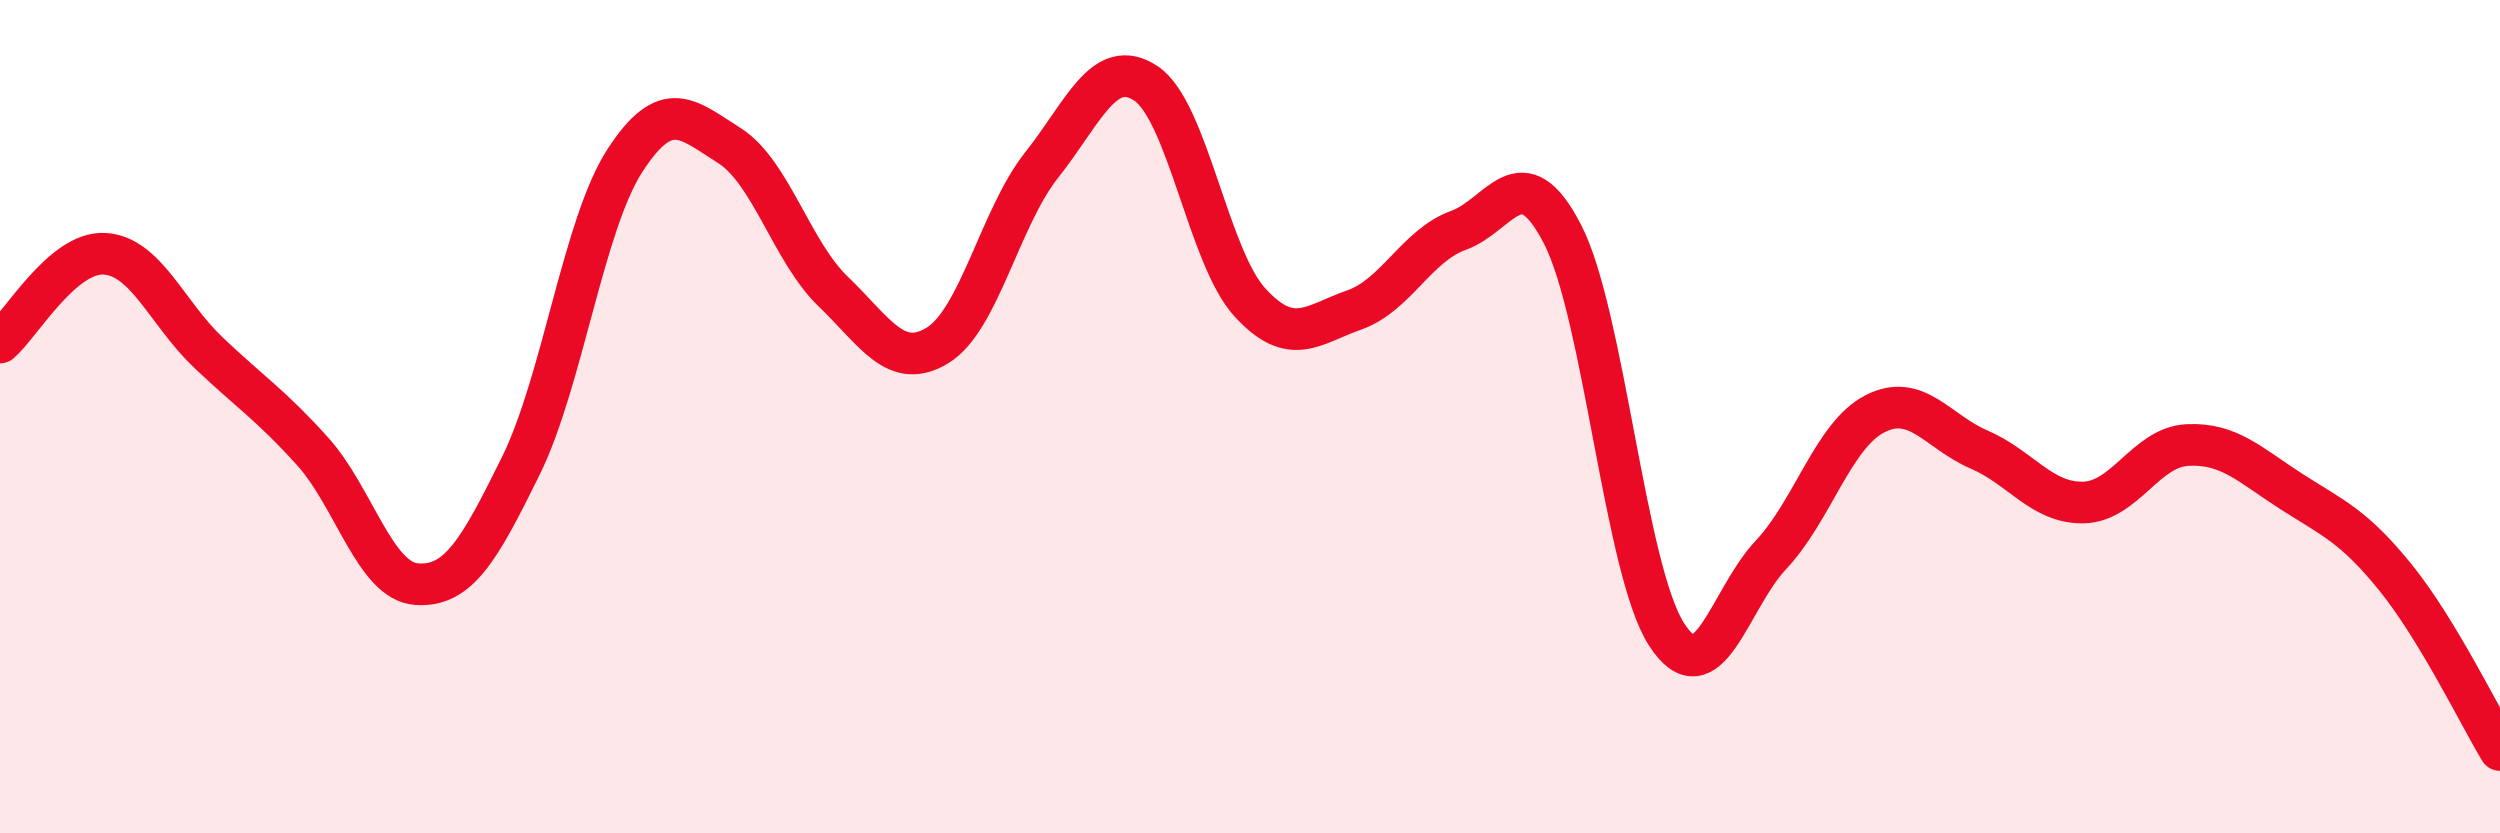
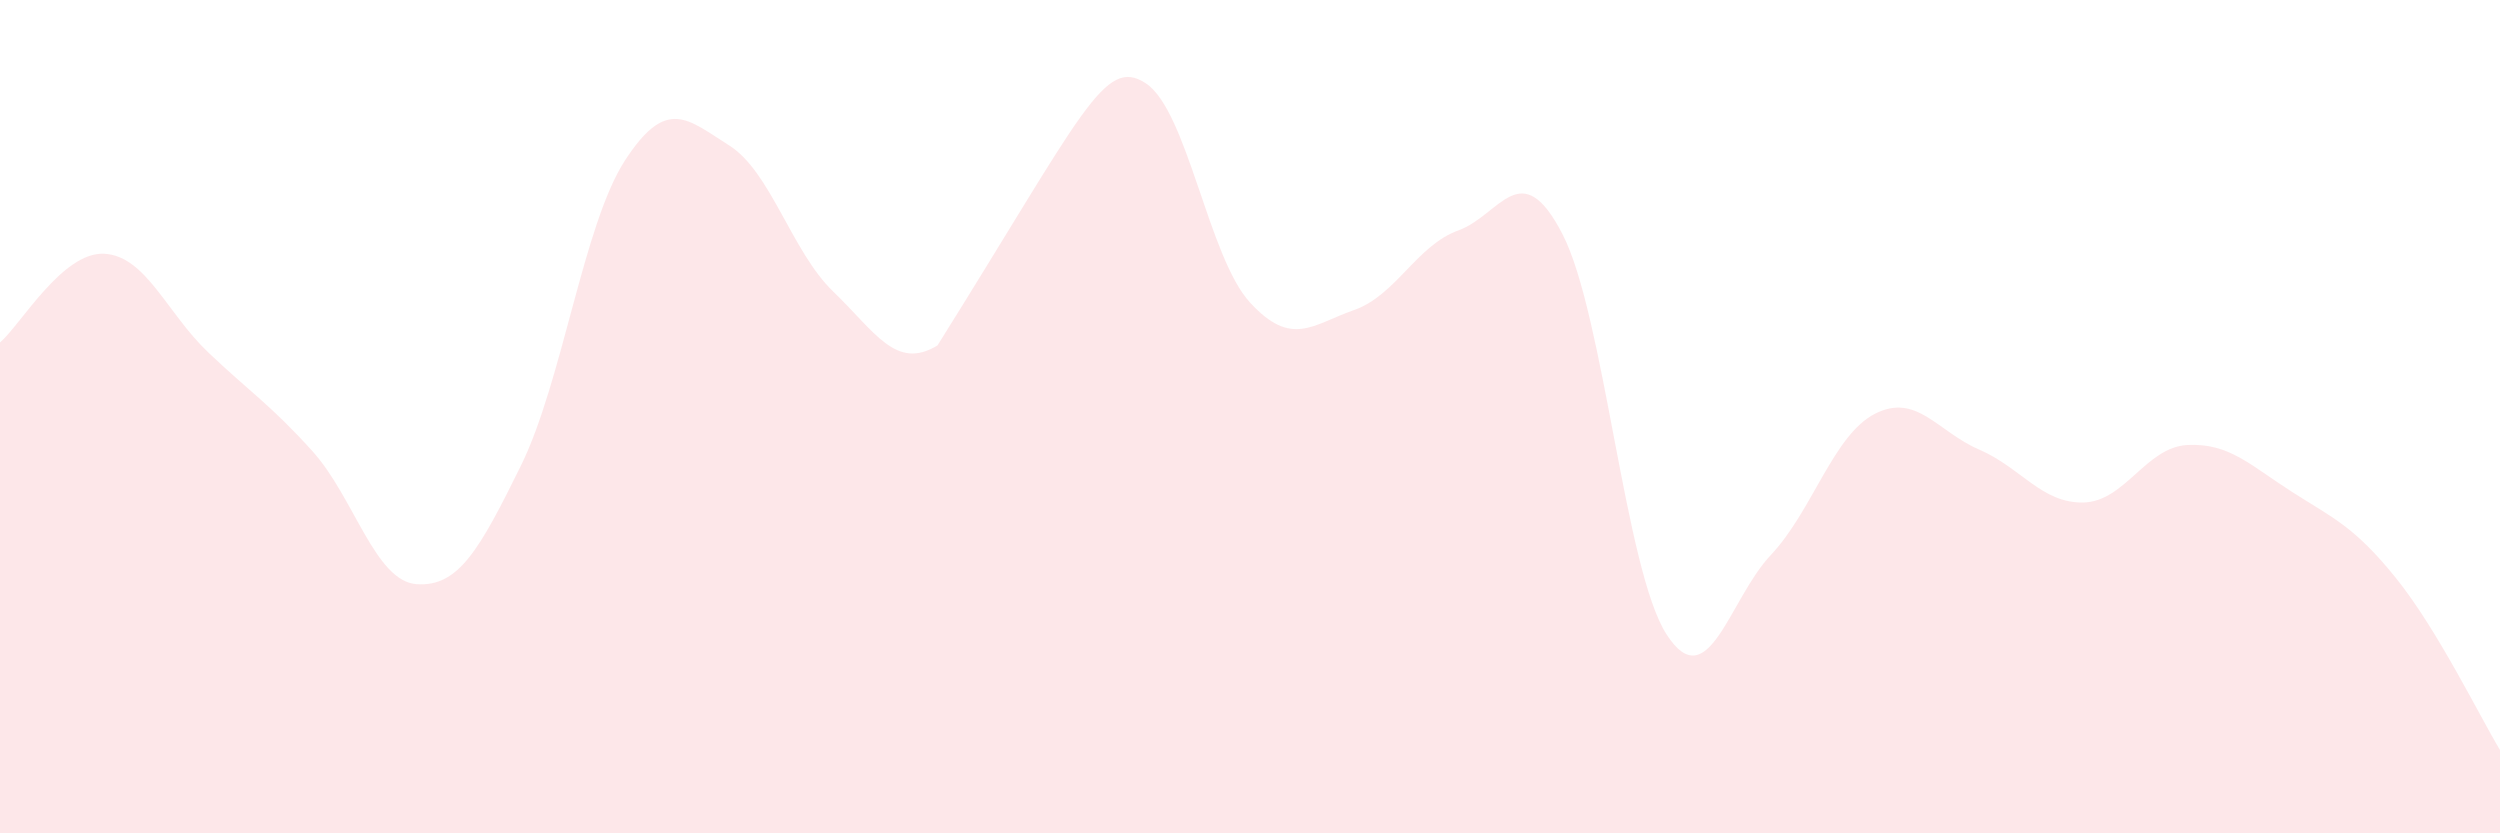
<svg xmlns="http://www.w3.org/2000/svg" width="60" height="20" viewBox="0 0 60 20">
-   <path d="M 0,8.22 C 0.5,7.79 1.5,6.04 2.5,6.09 C 3.5,6.14 4,7.51 5,8.46 C 6,9.41 6.5,9.72 7.5,10.83 C 8.5,11.94 9,13.95 10,14.02 C 11,14.09 11.5,13.21 12.5,11.18 C 13.5,9.15 14,5.39 15,3.85 C 16,2.31 16.5,2.86 17.5,3.49 C 18.5,4.12 19,6.04 20,7 C 21,7.96 21.5,8.9 22.5,8.29 C 23.5,7.68 24,5.22 25,3.96 C 26,2.7 26.5,1.34 27.5,2 C 28.5,2.66 29,6.17 30,7.26 C 31,8.35 31.5,7.79 32.5,7.44 C 33.5,7.09 34,5.89 35,5.53 C 36,5.17 36.5,3.68 37.5,5.62 C 38.5,7.56 39,13.69 40,15.23 C 41,16.77 41.5,14.38 42.5,13.32 C 43.5,12.26 44,10.44 45,9.93 C 46,9.42 46.5,10.36 47.5,10.79 C 48.5,11.22 49,12.08 50,12.06 C 51,12.04 51.5,10.73 52.5,10.68 C 53.5,10.63 54,11.16 55,11.8 C 56,12.44 56.5,12.63 57.5,13.87 C 58.5,15.11 59.5,17.17 60,18L60 20L0 20Z" fill="#EB0A25" opacity="0.1" stroke-linecap="round" stroke-linejoin="round" />
-   <path d="M 0,8.22 C 0.5,7.79 1.5,6.04 2.5,6.09 C 3.5,6.14 4,7.51 5,8.46 C 6,9.41 6.5,9.72 7.5,10.83 C 8.5,11.94 9,13.95 10,14.02 C 11,14.09 11.5,13.21 12.5,11.18 C 13.5,9.15 14,5.39 15,3.85 C 16,2.31 16.5,2.86 17.5,3.49 C 18.5,4.12 19,6.04 20,7 C 21,7.96 21.5,8.9 22.5,8.29 C 23.5,7.68 24,5.22 25,3.96 C 26,2.7 26.5,1.34 27.5,2 C 28.5,2.66 29,6.17 30,7.26 C 31,8.35 31.5,7.79 32.5,7.44 C 33.5,7.09 34,5.89 35,5.53 C 36,5.17 36.5,3.68 37.5,5.62 C 38.5,7.56 39,13.69 40,15.23 C 41,16.77 41.5,14.38 42.5,13.32 C 43.5,12.26 44,10.44 45,9.93 C 46,9.42 46.5,10.36 47.5,10.79 C 48.5,11.22 49,12.08 50,12.06 C 51,12.04 51.5,10.73 52.5,10.68 C 53.5,10.63 54,11.16 55,11.8 C 56,12.44 56.5,12.63 57.5,13.87 C 58.5,15.11 59.5,17.17 60,18" stroke="#EB0A25" stroke-width="1" fill="none" stroke-linecap="round" stroke-linejoin="round" />
+   <path d="M 0,8.22 C 0.5,7.79 1.5,6.04 2.5,6.09 C 3.5,6.14 4,7.51 5,8.46 C 6,9.41 6.5,9.72 7.5,10.83 C 8.5,11.94 9,13.95 10,14.02 C 11,14.09 11.5,13.21 12.5,11.18 C 13.5,9.15 14,5.39 15,3.85 C 16,2.31 16.5,2.86 17.5,3.49 C 18.5,4.12 19,6.04 20,7 C 21,7.96 21.5,8.9 22.5,8.29 C 26,2.7 26.5,1.34 27.5,2 C 28.5,2.66 29,6.17 30,7.26 C 31,8.35 31.5,7.79 32.5,7.44 C 33.5,7.09 34,5.89 35,5.53 C 36,5.17 36.5,3.68 37.5,5.62 C 38.5,7.56 39,13.69 40,15.23 C 41,16.77 41.5,14.38 42.5,13.32 C 43.5,12.26 44,10.44 45,9.93 C 46,9.42 46.5,10.36 47.5,10.79 C 48.5,11.22 49,12.08 50,12.06 C 51,12.04 51.5,10.73 52.5,10.68 C 53.5,10.63 54,11.16 55,11.8 C 56,12.44 56.5,12.63 57.5,13.87 C 58.5,15.11 59.5,17.17 60,18L60 20L0 20Z" fill="#EB0A25" opacity="0.1" stroke-linecap="round" stroke-linejoin="round" />
</svg>